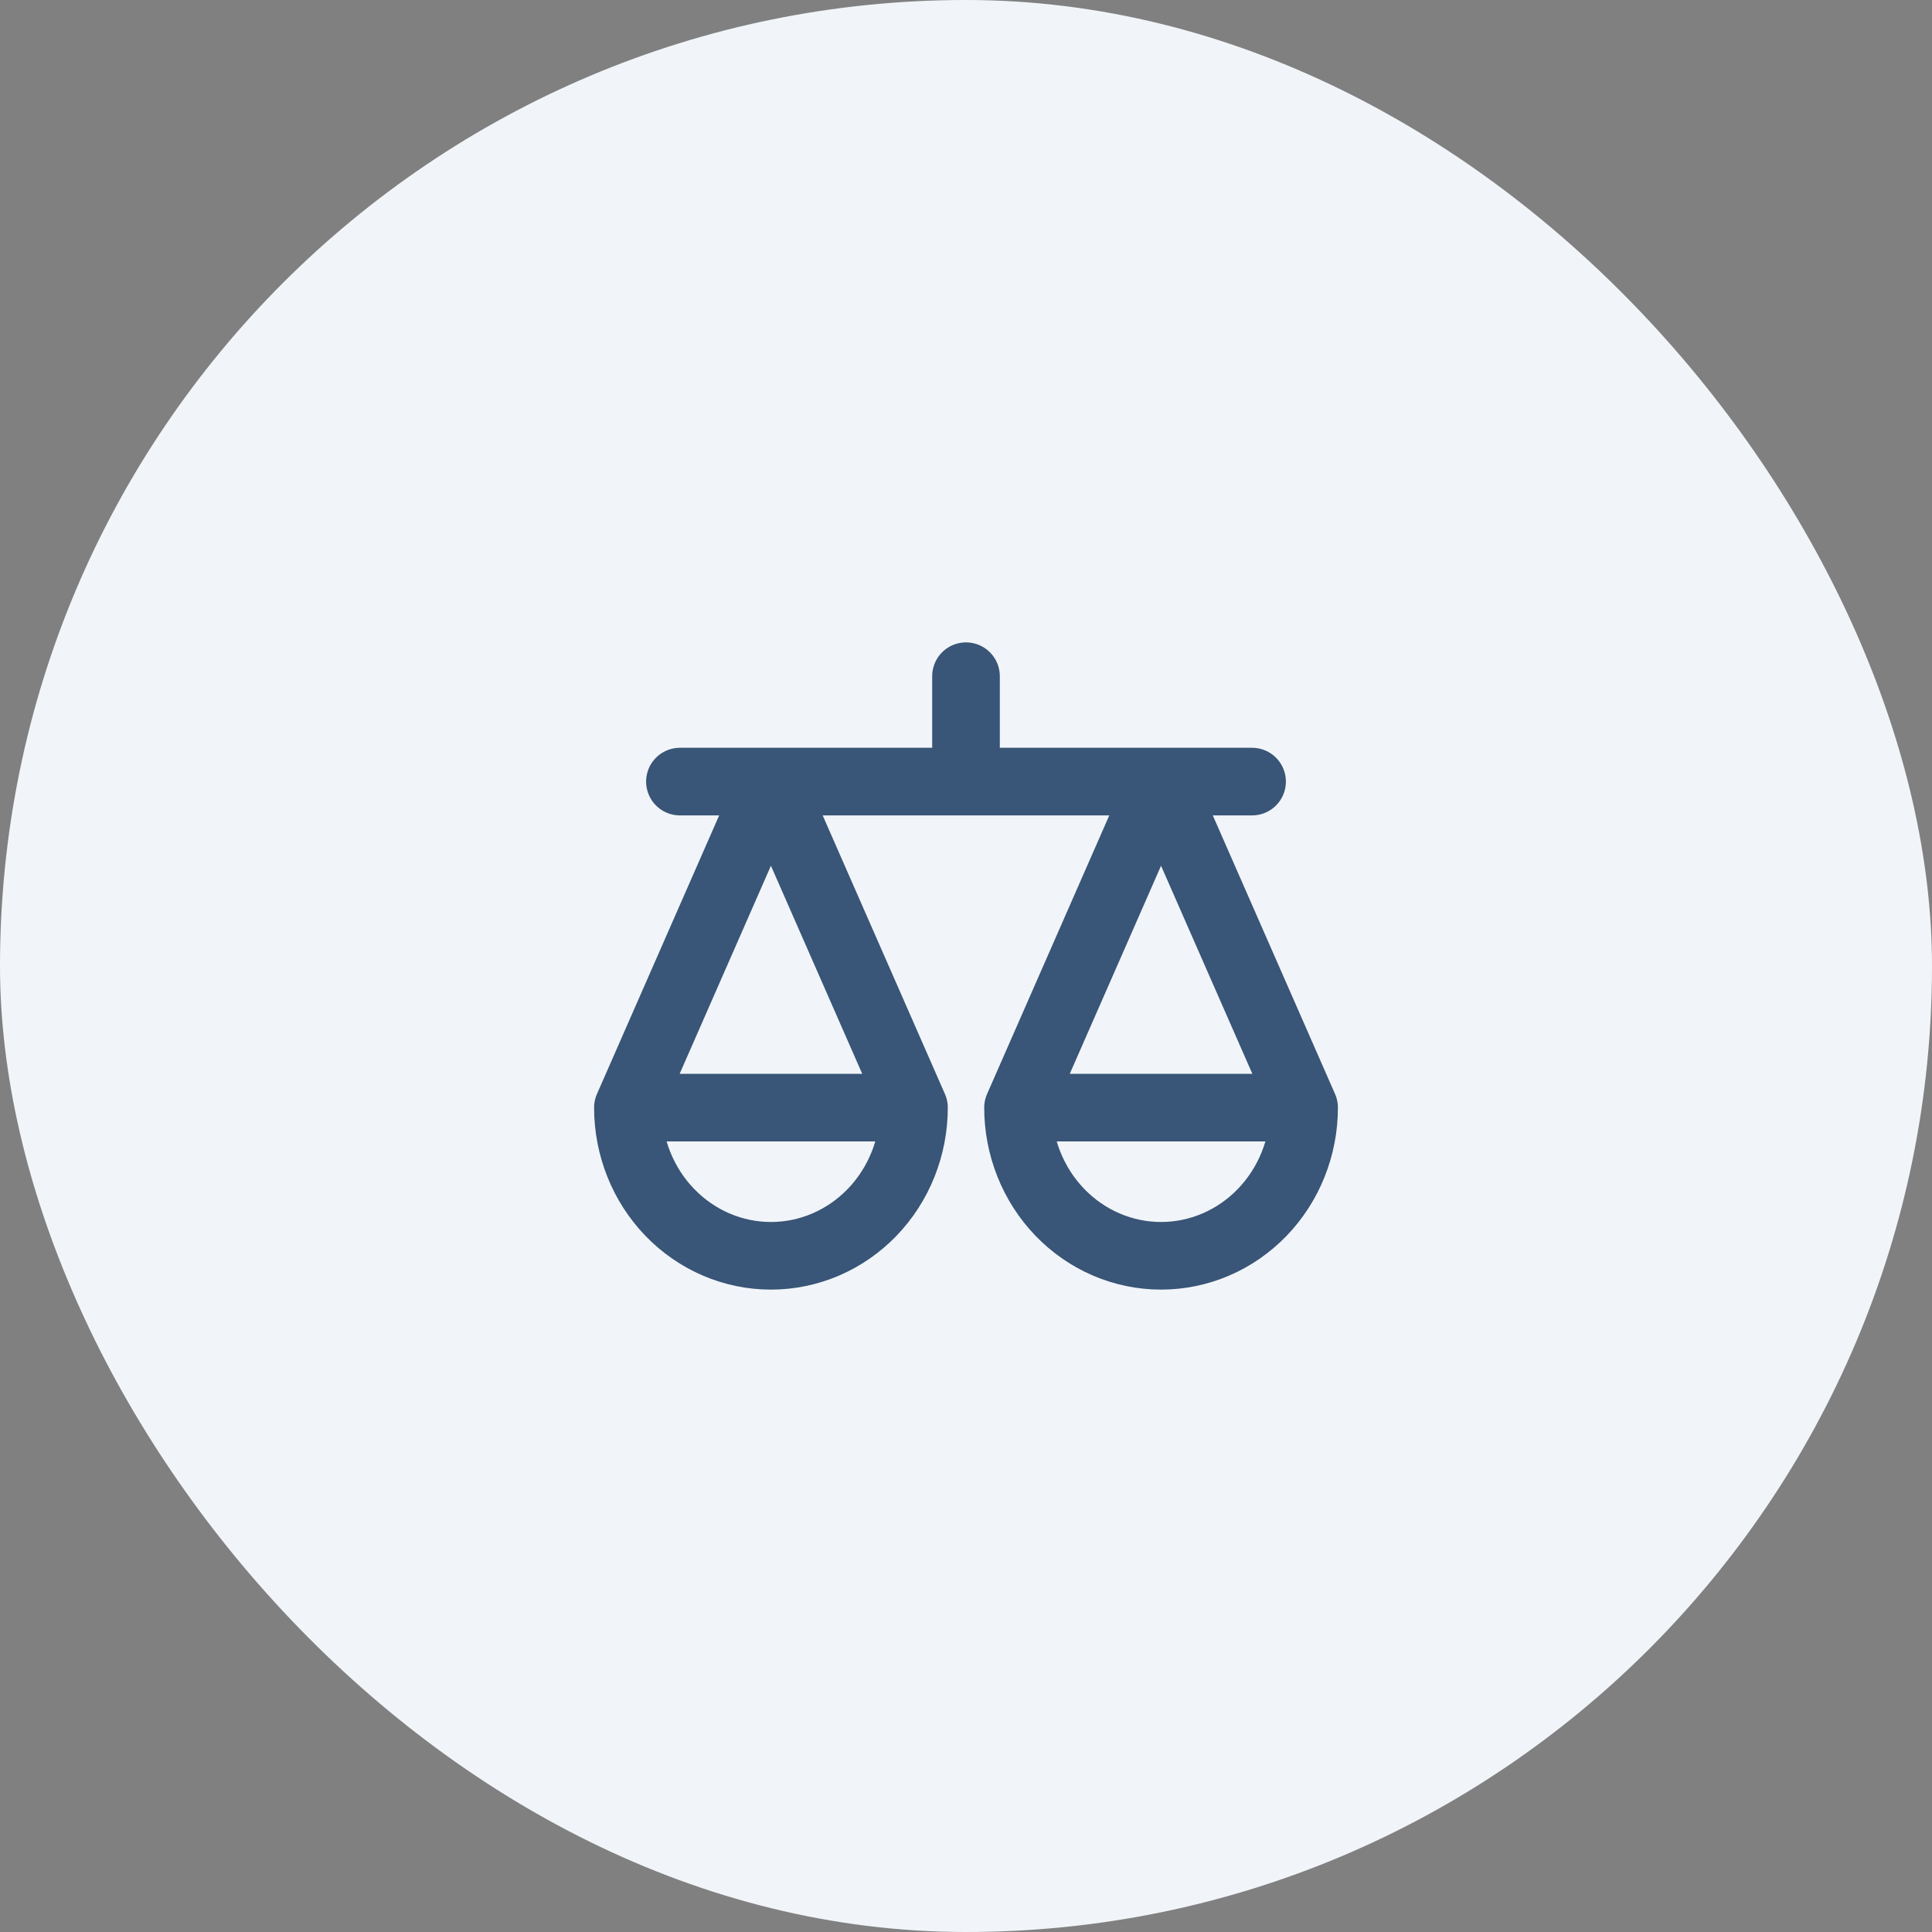
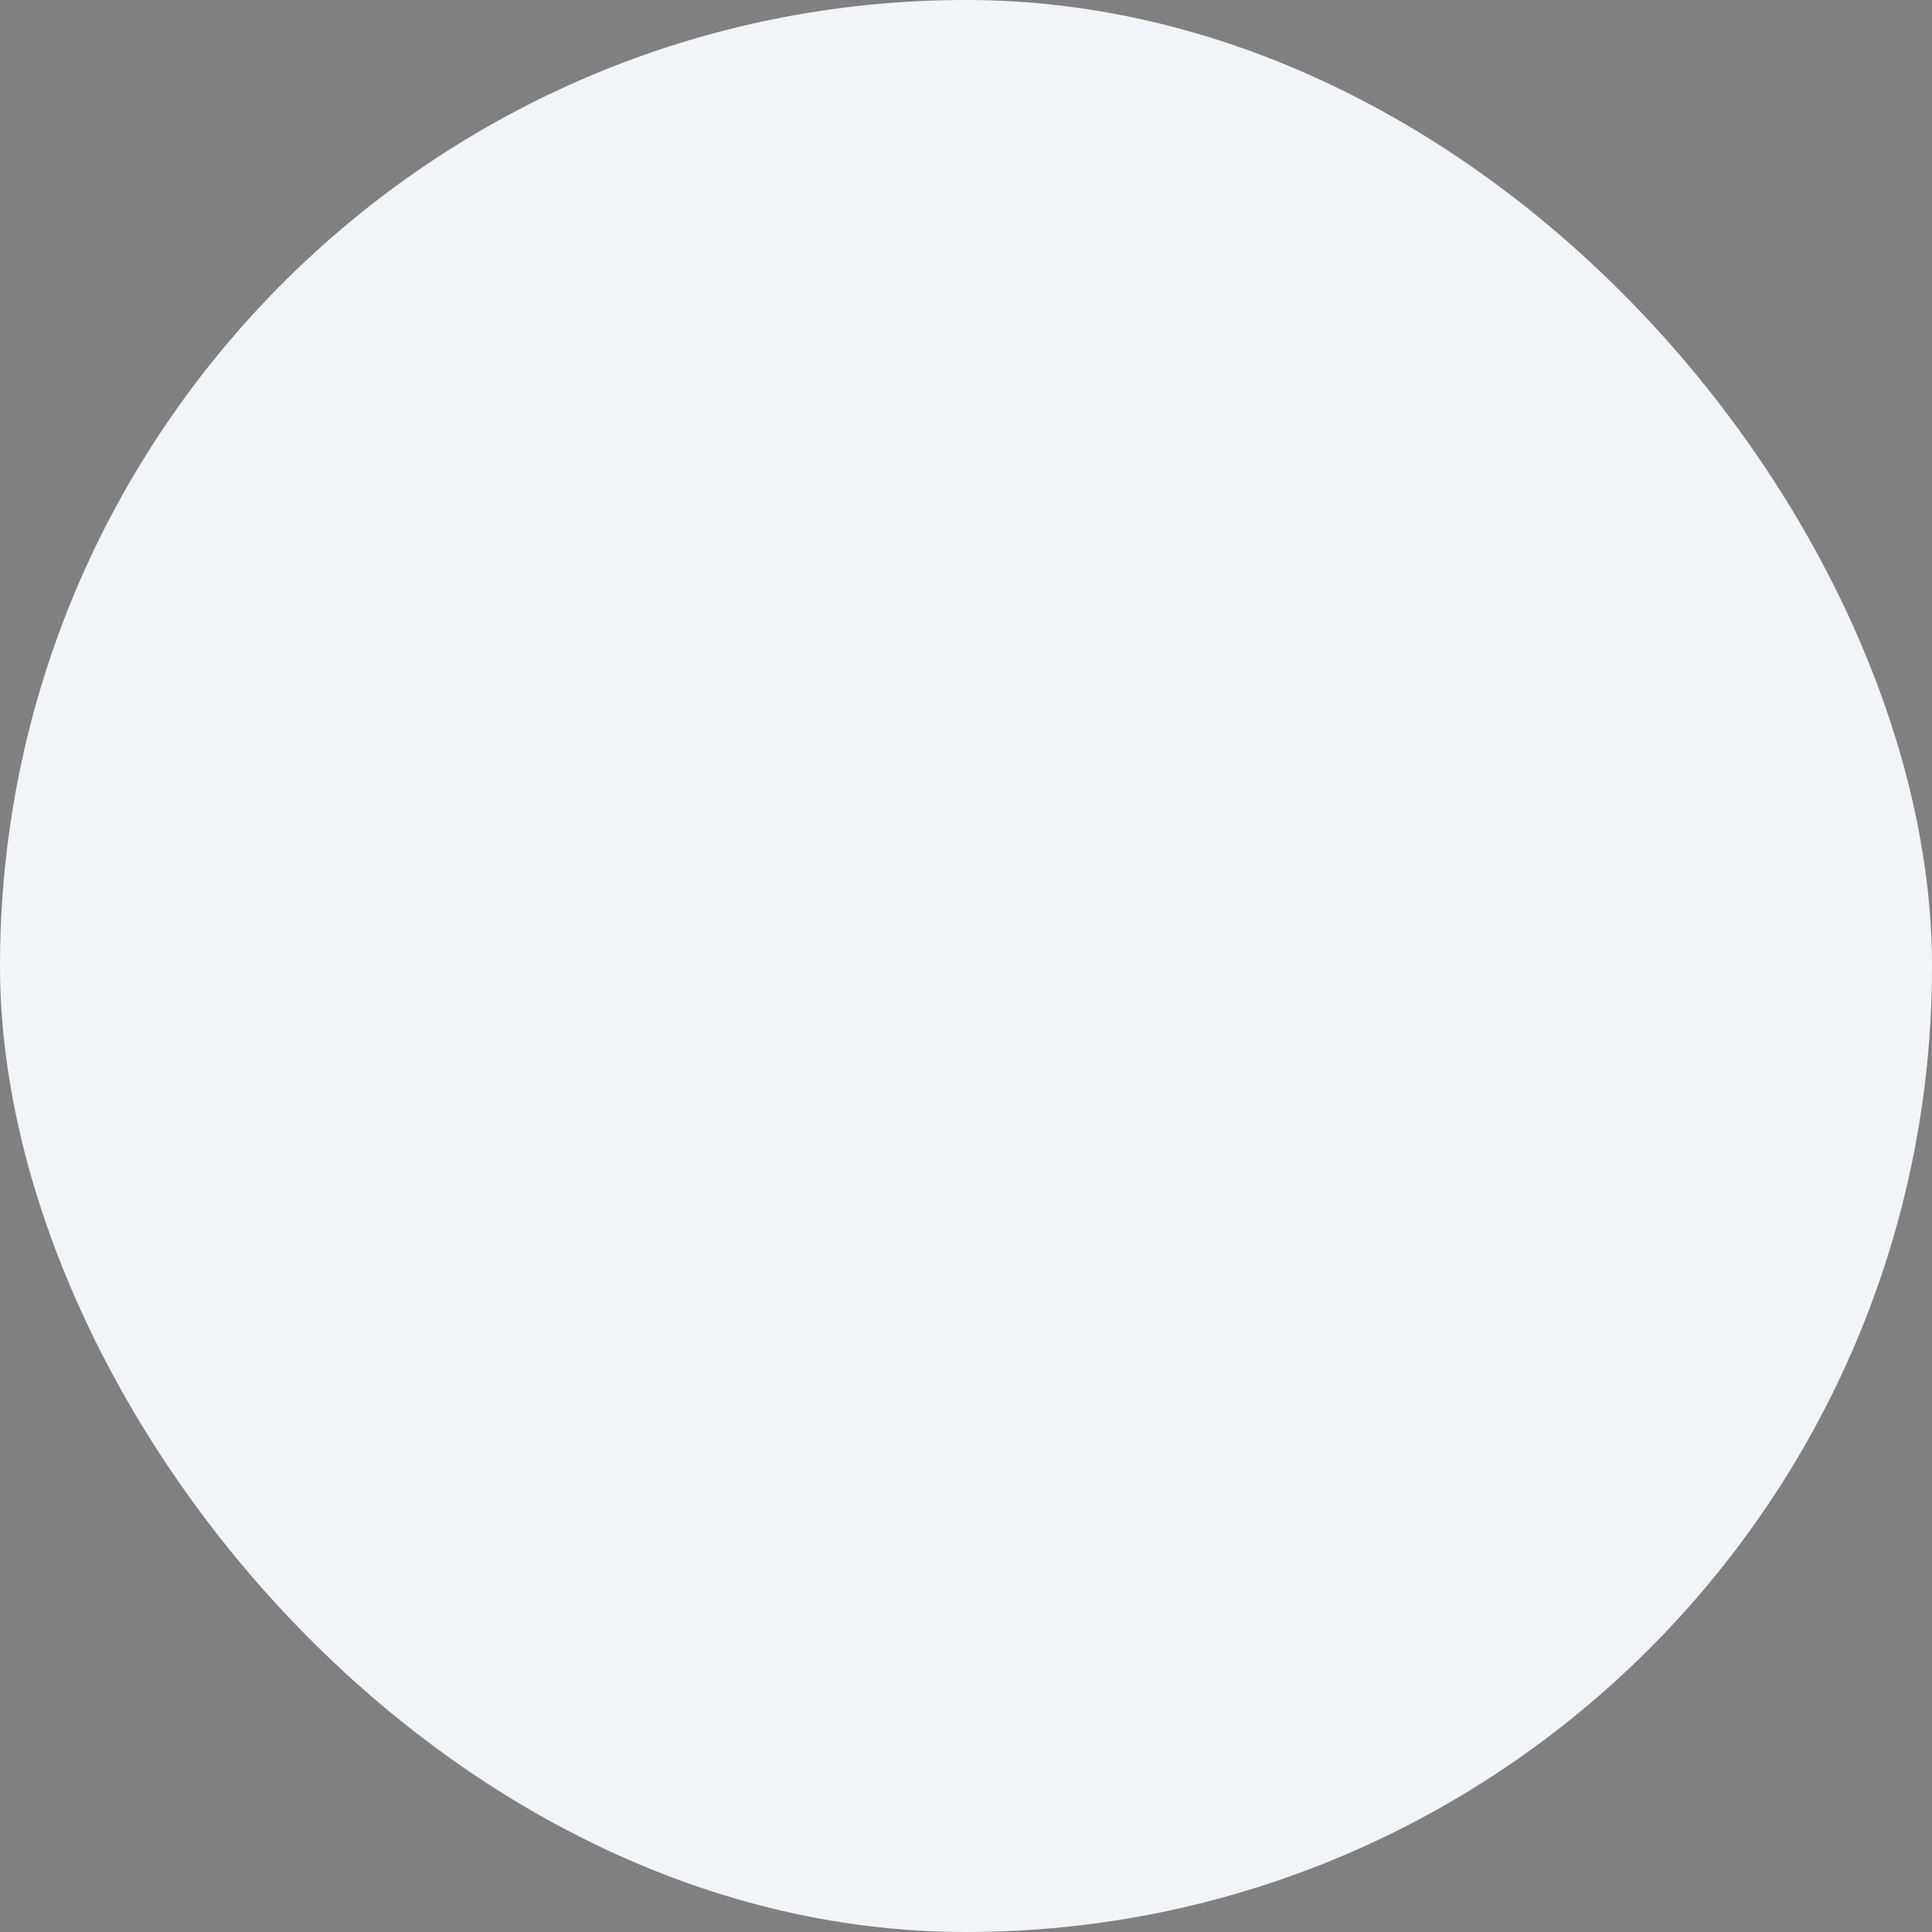
<svg xmlns="http://www.w3.org/2000/svg" width="40" height="40" viewBox="0 0 40 40" fill="none">
  <rect x="0" y="0" width="40" height="40" fill="#808080" stroke="none" />
  <rect width="40" height="40" rx="20" fill="#F1F5F9" />
-   <path d="M18.923 22.932L15.961 16.182L13 22.932M18.923 22.932C18.923 23.745 18.611 24.526 18.056 25.101C17.5 25.677 16.747 26 15.961 26C15.176 26 14.423 25.677 13.867 25.101C13.312 24.526 13 23.745 13 22.932M18.923 22.932H13M27 22.932L24.038 16.182L21.077 22.932M27 22.932C27 23.745 26.688 24.526 26.133 25.101C25.577 25.677 24.824 26 24.038 26C23.253 26 22.5 25.677 21.944 25.101C21.389 24.526 21.077 23.745 21.077 22.932M27 22.932H21.077M14.077 16.182H25.923M20 16.182V14" stroke="#395577" stroke-width="1.4" stroke-linecap="round" stroke-linejoin="round" />
</svg>